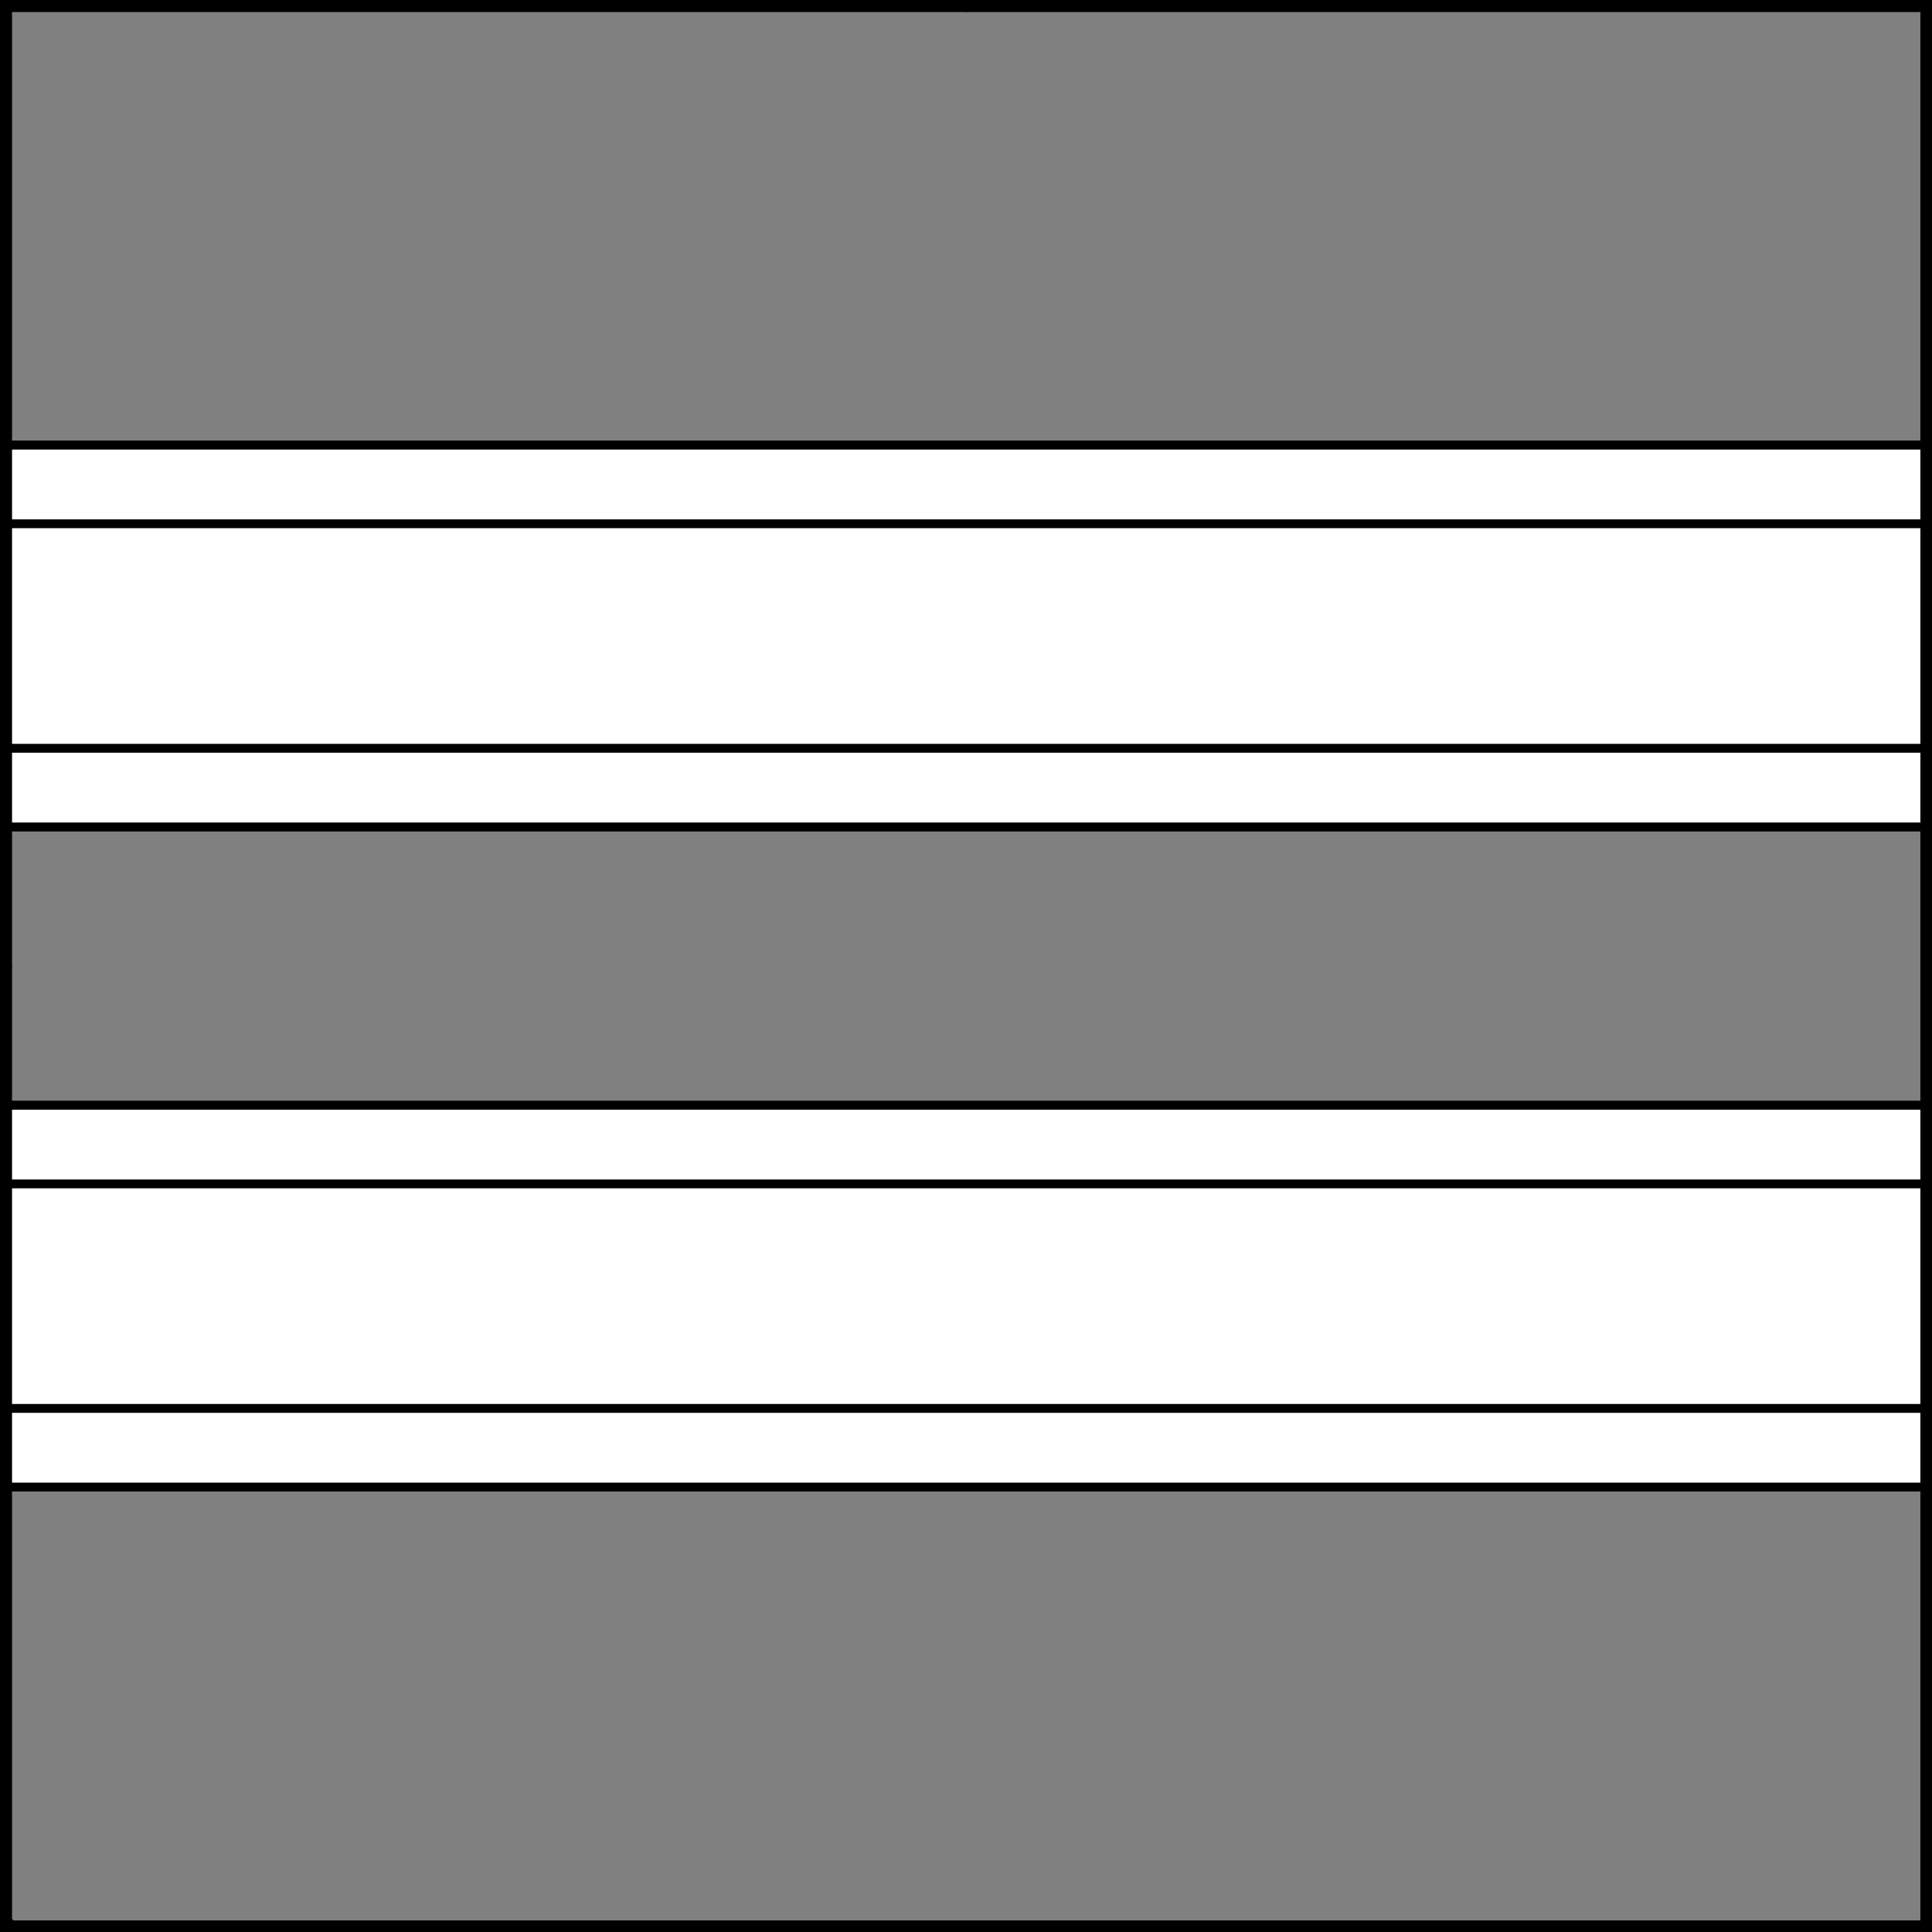
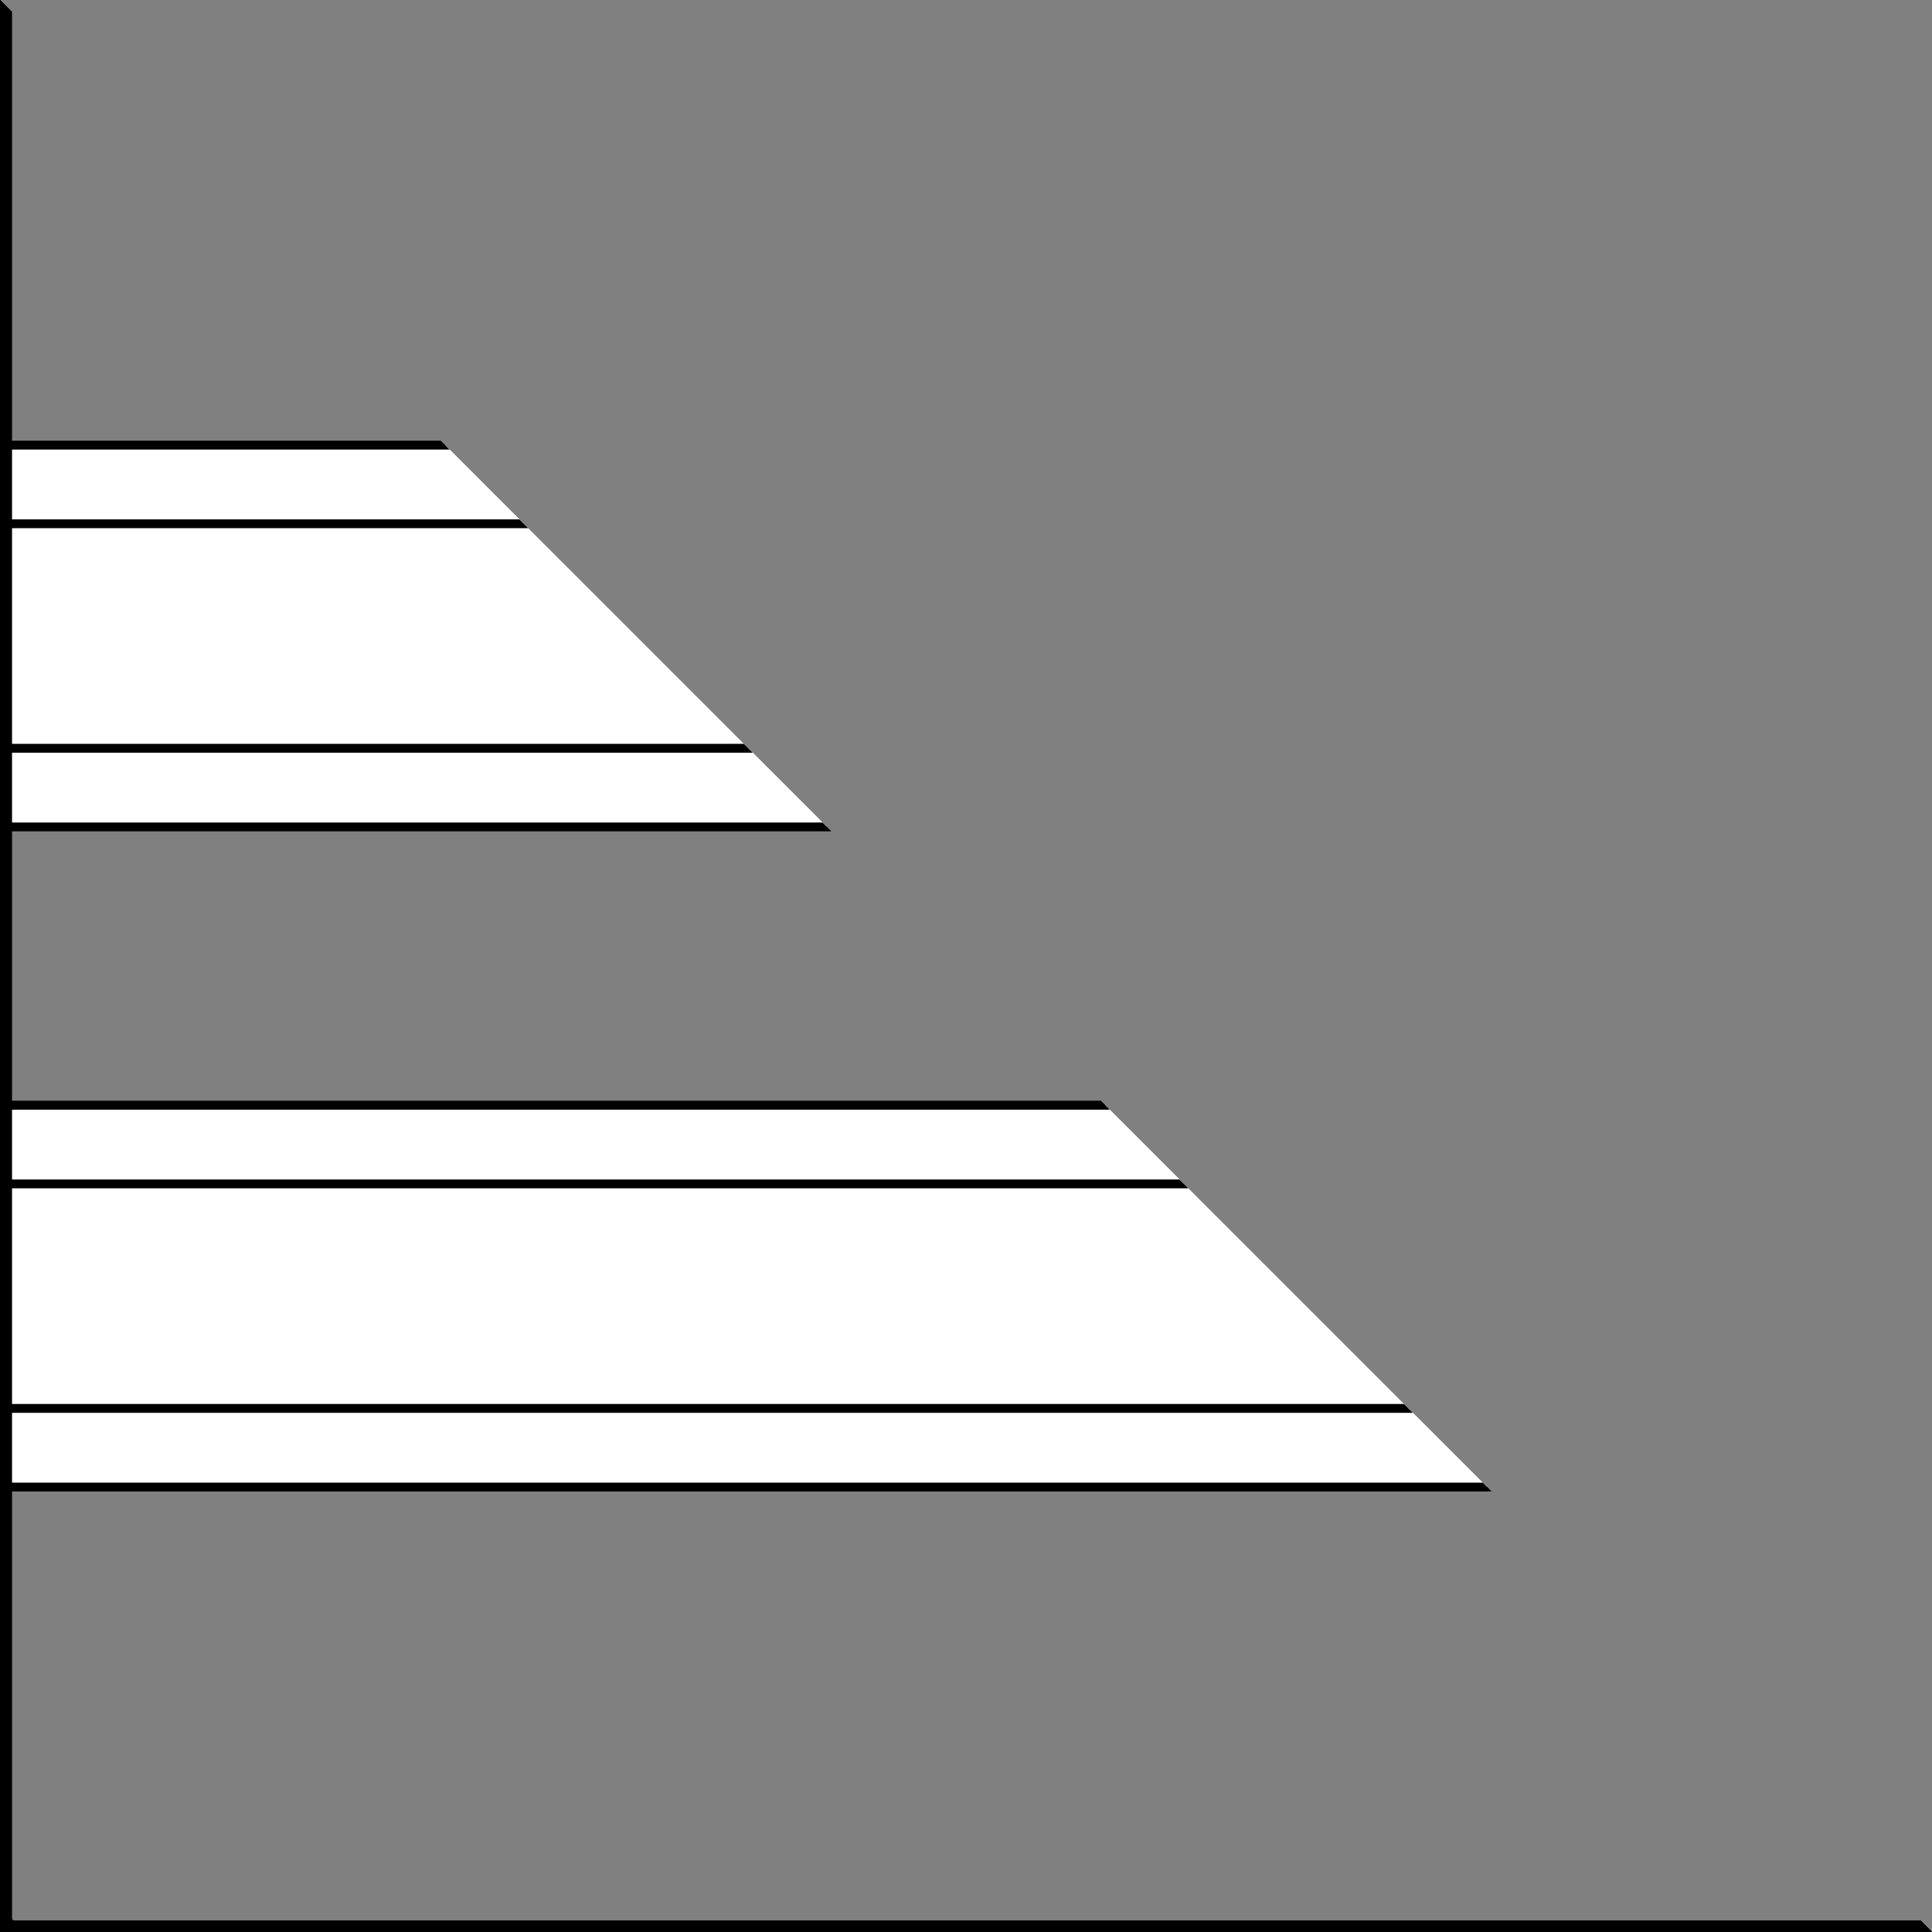
<svg xmlns="http://www.w3.org/2000/svg" version="1.1" viewBox="425.5 65.5 327.938 327.938" width="327.938" height="327.938">
  <rect x="425.5" y="65.5" width="327.938" height="327.938" fill="#808080" stroke="none" />
  <defs>
    <clipPath id="artboard_clip_path">
-       <path d="M 425.5 65.5 L 753.438 65.5 L 753.438 393.438 L 425.5 393.438 Z" />
+       <path d="M 425.5 65.5 L 753.438 393.438 L 425.5 393.438 Z" />
    </clipPath>
  </defs>
  <g id="Bars_Fimbriated,_Two" stroke-opacity="1" stroke="none" fill="none" fill-opacity="1" stroke-dasharray="none">
    <title>Bars Fimbriated, Two</title>
    <g id="Bars_Fimbriated,_Two_Layer_3" clip-path="url(#artboard_clip_path)">
      <title>Layer 3</title>
      <g id="Graphic_35">
        <rect x="426.5" y="253.109" width="325.969" height="64.8" fill="#FFFFFF" />
        <rect x="426.5" y="253.109" width="325.969" height="64.8" stroke="black" stroke-linecap="round" stroke-linejoin="miter" stroke-width="1.5" />
      </g>
      <g id="Graphic_34">
        <rect x="426.5" y="141.059" width="325.969" height="64.8" fill="#FFFFFF" />
-         <rect x="426.5" y="141.059" width="325.969" height="64.8" stroke="black" stroke-linecap="round" stroke-linejoin="miter" stroke-width="1.5" />
      </g>
      <g id="Graphic_31">
        <rect x="426.5" y="141.059" width="325.969" height="13.348" fill="#FFFFFF" />
        <rect x="426.5" y="141.059" width="325.969" height="13.348" stroke="black" stroke-linecap="round" stroke-linejoin="round" stroke-width="1.5" />
      </g>
      <g id="Graphic_36">
        <rect x="426.5" y="192.512" width="325.969" height="13.348" fill="#FFFFFF" />
        <rect x="426.5" y="192.512" width="325.969" height="13.348" stroke="black" stroke-linecap="round" stroke-linejoin="round" stroke-width="1.5" />
      </g>
      <g id="Graphic_37">
        <rect x="426.5" y="253.109" width="325.969" height="13.348" fill="#FFFFFF" />
        <rect x="426.5" y="253.109" width="325.969" height="13.348" stroke="black" stroke-linecap="round" stroke-linejoin="round" stroke-width="1.5" />
      </g>
      <g id="Graphic_38">
        <rect x="426.5" y="304.562" width="325.969" height="13.348" fill="#FFFFFF" />
        <rect x="426.5" y="304.562" width="325.969" height="13.348" stroke="black" stroke-linecap="round" stroke-linejoin="round" stroke-width="1.5" />
      </g>
    </g>
    <g id="Esc____Badge_Master_layer" clip-path="url(#artboard_clip_path)">
      <title>Master layer</title>
      <g id="Line_14">
        <line x1="427.5" y1="67.5" x2="420.75" y2="60.75" stroke="black" stroke-linecap="butt" stroke-linejoin="round" stroke-width=".25" />
      </g>
      <g id="Line_13">
        <line x1="589.5" y1="67.5" x2="589.5" y2="58.5" stroke="black" stroke-linecap="butt" stroke-linejoin="round" stroke-width=".5" />
      </g>
      <g id="Line_12">
        <line x1="751.5" y1="67.5" x2="758.25" y2="60.75" stroke="black" stroke-linecap="butt" stroke-linejoin="round" stroke-width=".5" />
      </g>
      <g id="Line_11">
        <line x1="420.75" y1="398.25" x2="427.5" y2="391.5" stroke="black" stroke-linecap="round" stroke-linejoin="round" stroke-width=".5" />
      </g>
      <g id="Line_10">
        <line x1="758.25" y1="398.25" x2="751.5" y2="391.5" stroke="black" stroke-linecap="butt" stroke-linejoin="round" stroke-width=".5" />
      </g>
      <g id="Line_9">
-         <line x1="589.5" y1="400.5" x2="589.5" y2="391.5" stroke="black" stroke-linecap="butt" stroke-linejoin="round" stroke-width=".5" />
-       </g>
+         </g>
      <g id="Line_8">
-         <line x1="427.5" y1="229.5" x2="418.5" y2="229.5" stroke="black" stroke-linecap="butt" stroke-linejoin="round" stroke-width=".5" />
-       </g>
+         </g>
      <g id="Line_7">
        <line x1="760.5" y1="229.484" x2="751.5" y2="229.484" stroke="black" stroke-linecap="butt" stroke-linejoin="round" stroke-width=".5" />
      </g>
      <g id="Graphic_6">
        <rect x="426.5" y="66.5" width="325.969" height="325.969" stroke="black" stroke-linecap="round" stroke-linejoin="miter" stroke-width="2" />
      </g>
      <g id="Graphic_5">
        <rect x="426.5" y="66.5" width="325.969" height="325.969" stroke="black" stroke-linecap="round" stroke-linejoin="miter" stroke-width="2" />
      </g>
      <g id="Graphic_4">
        <rect x="426.5" y="66.5" width="325.969" height="325.969" stroke="black" stroke-linecap="round" stroke-linejoin="miter" stroke-width="2" />
      </g>
    </g>
  </g>
</svg>